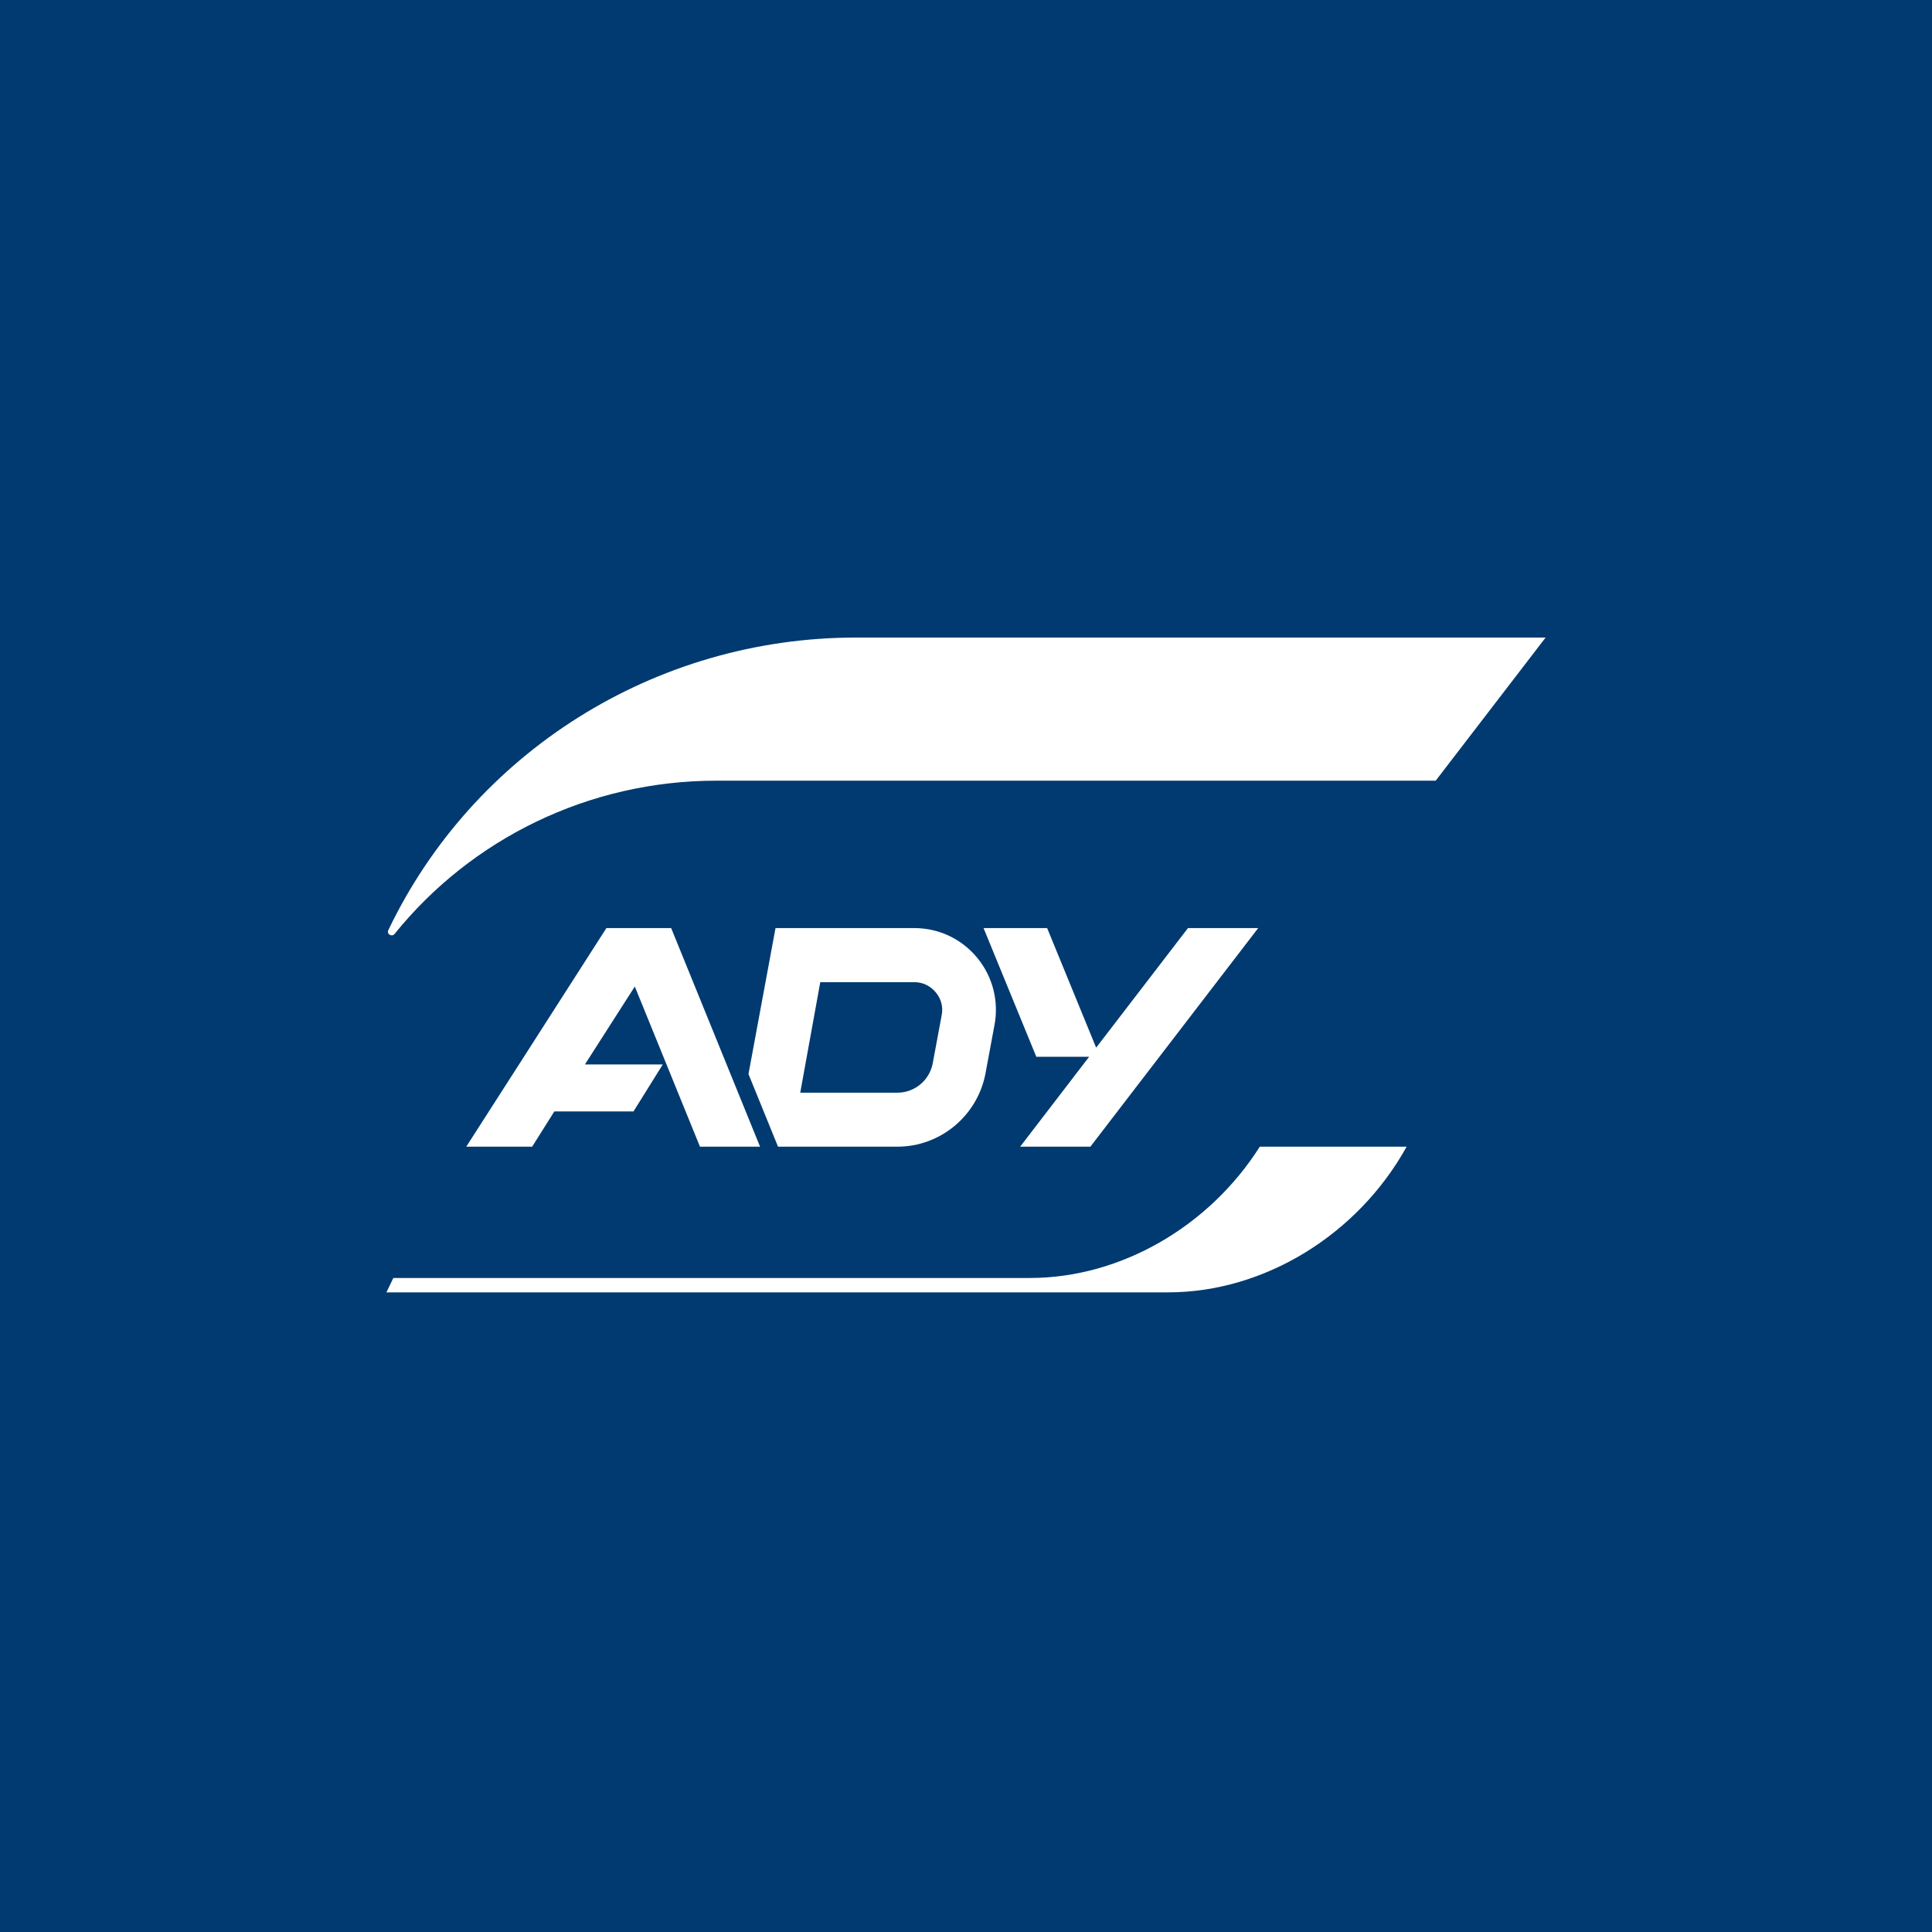
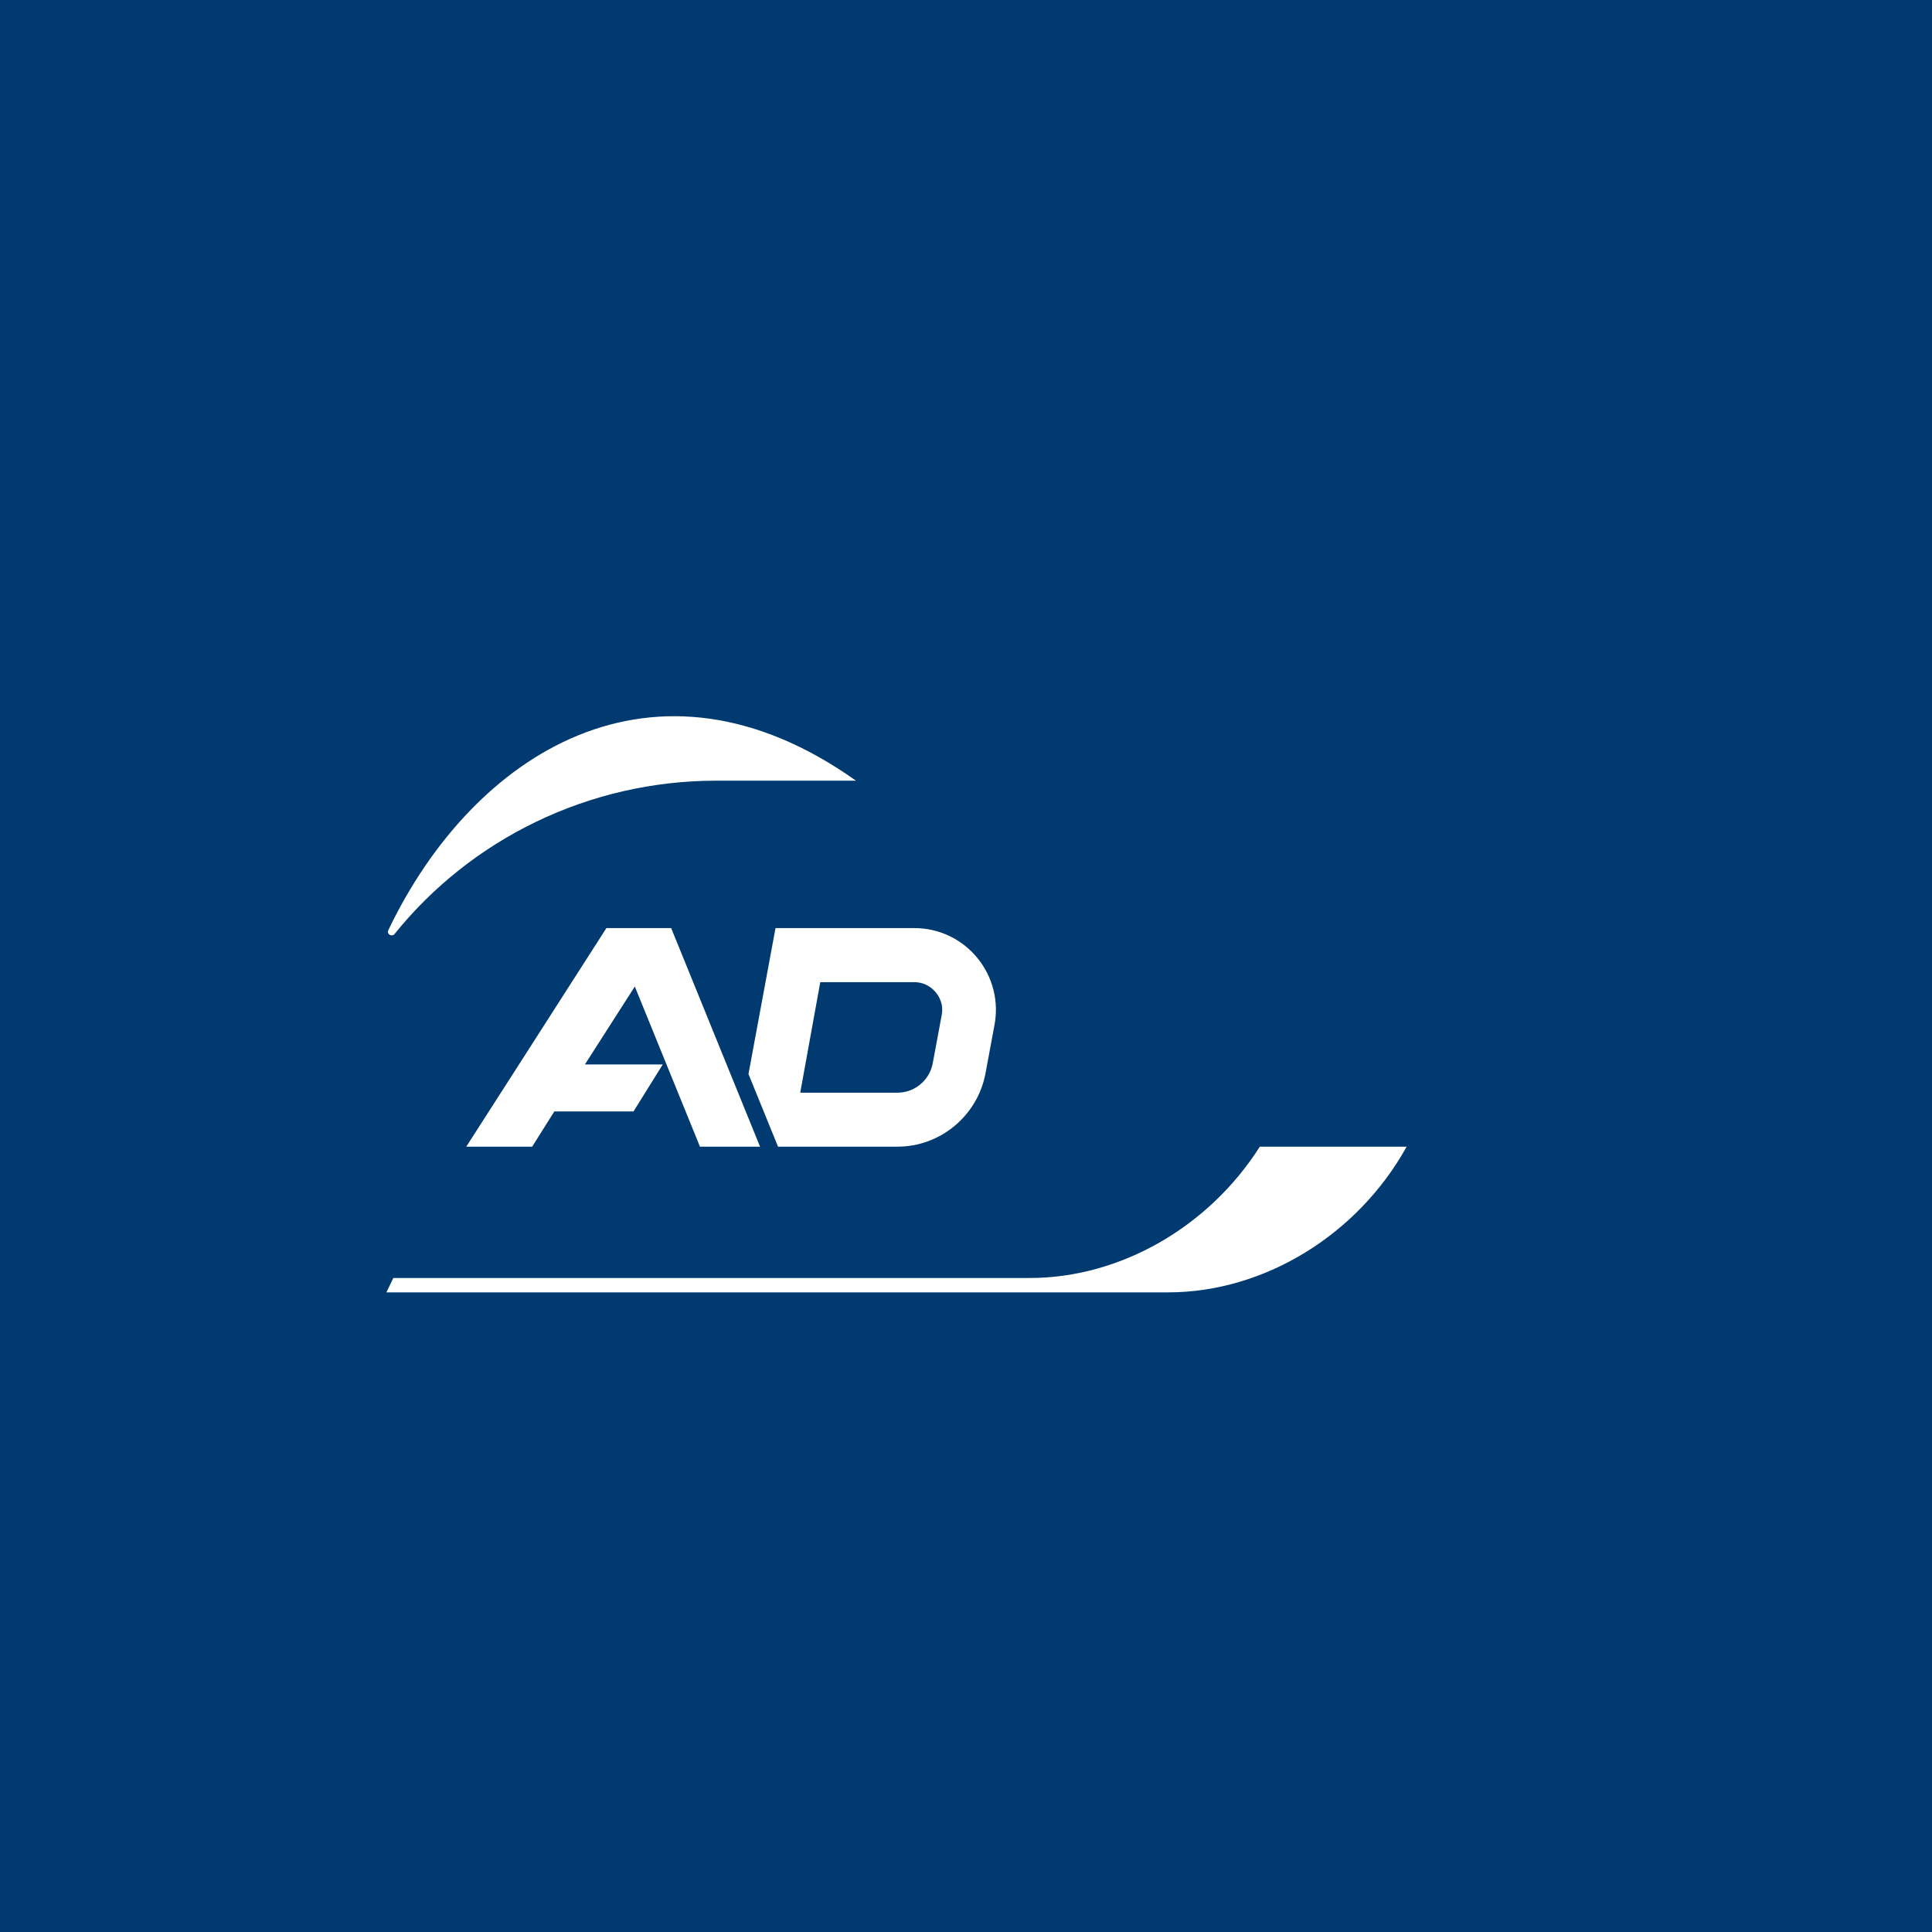
<svg xmlns="http://www.w3.org/2000/svg" width="500" height="500" viewBox="0 0 500 500" fill="none">
  <rect width="500" height="500" fill="#003A70" />
-   <path d="M307.445 240.188L283.683 271.136L271.001 240.188H254.543L268.198 273.492H281.869L264.019 296.756H282.193L325.619 240.188H307.445Z" fill="white" />
  <path d="M181.15 296.756H196.7L173.699 240.188H156.934L134.322 275.474L120.668 296.756H137.724L143.458 287.642H163.948L171.528 275.474H151.379L164.288 255.312L181.15 296.756Z" fill="white" />
  <path d="M252.957 247.937C248.924 243.014 242.995 240.188 236.662 240.188H200.703L193.706 277.959L201.351 296.756H232.272C243.303 296.756 252.876 288.844 255.014 277.959L257.33 265.499C258.577 259.26 256.974 252.859 252.957 247.937ZM243.692 262.802L241.376 275.263C240.517 279.616 236.694 282.784 232.272 282.784H214.066H207.101L212.285 254.191H226.717H236.629C239.577 254.191 241.376 255.849 242.169 256.823C243.012 257.798 244.275 259.894 243.692 262.802Z" fill="white" />
-   <path d="M185.365 202.041H371.557L400 165H221.518C169.394 165 122.437 194.828 100.489 240.739C100.003 241.746 101.412 242.574 102.109 241.713C121.935 217.117 152.338 202.041 185.365 202.041Z" fill="white" />
+   <path d="M185.365 202.041H371.557H221.518C169.394 165 122.437 194.828 100.489 240.739C100.003 241.746 101.412 242.574 102.109 241.713C121.935 217.117 152.338 202.041 185.365 202.041Z" fill="white" />
  <path d="M326.038 296.756C312.935 317.421 290.047 330.742 266.512 330.742H101.798L100 334.463H302.292C327.221 334.463 351.42 319.533 364.038 296.756H326.038V296.756Z" fill="white" />
</svg>